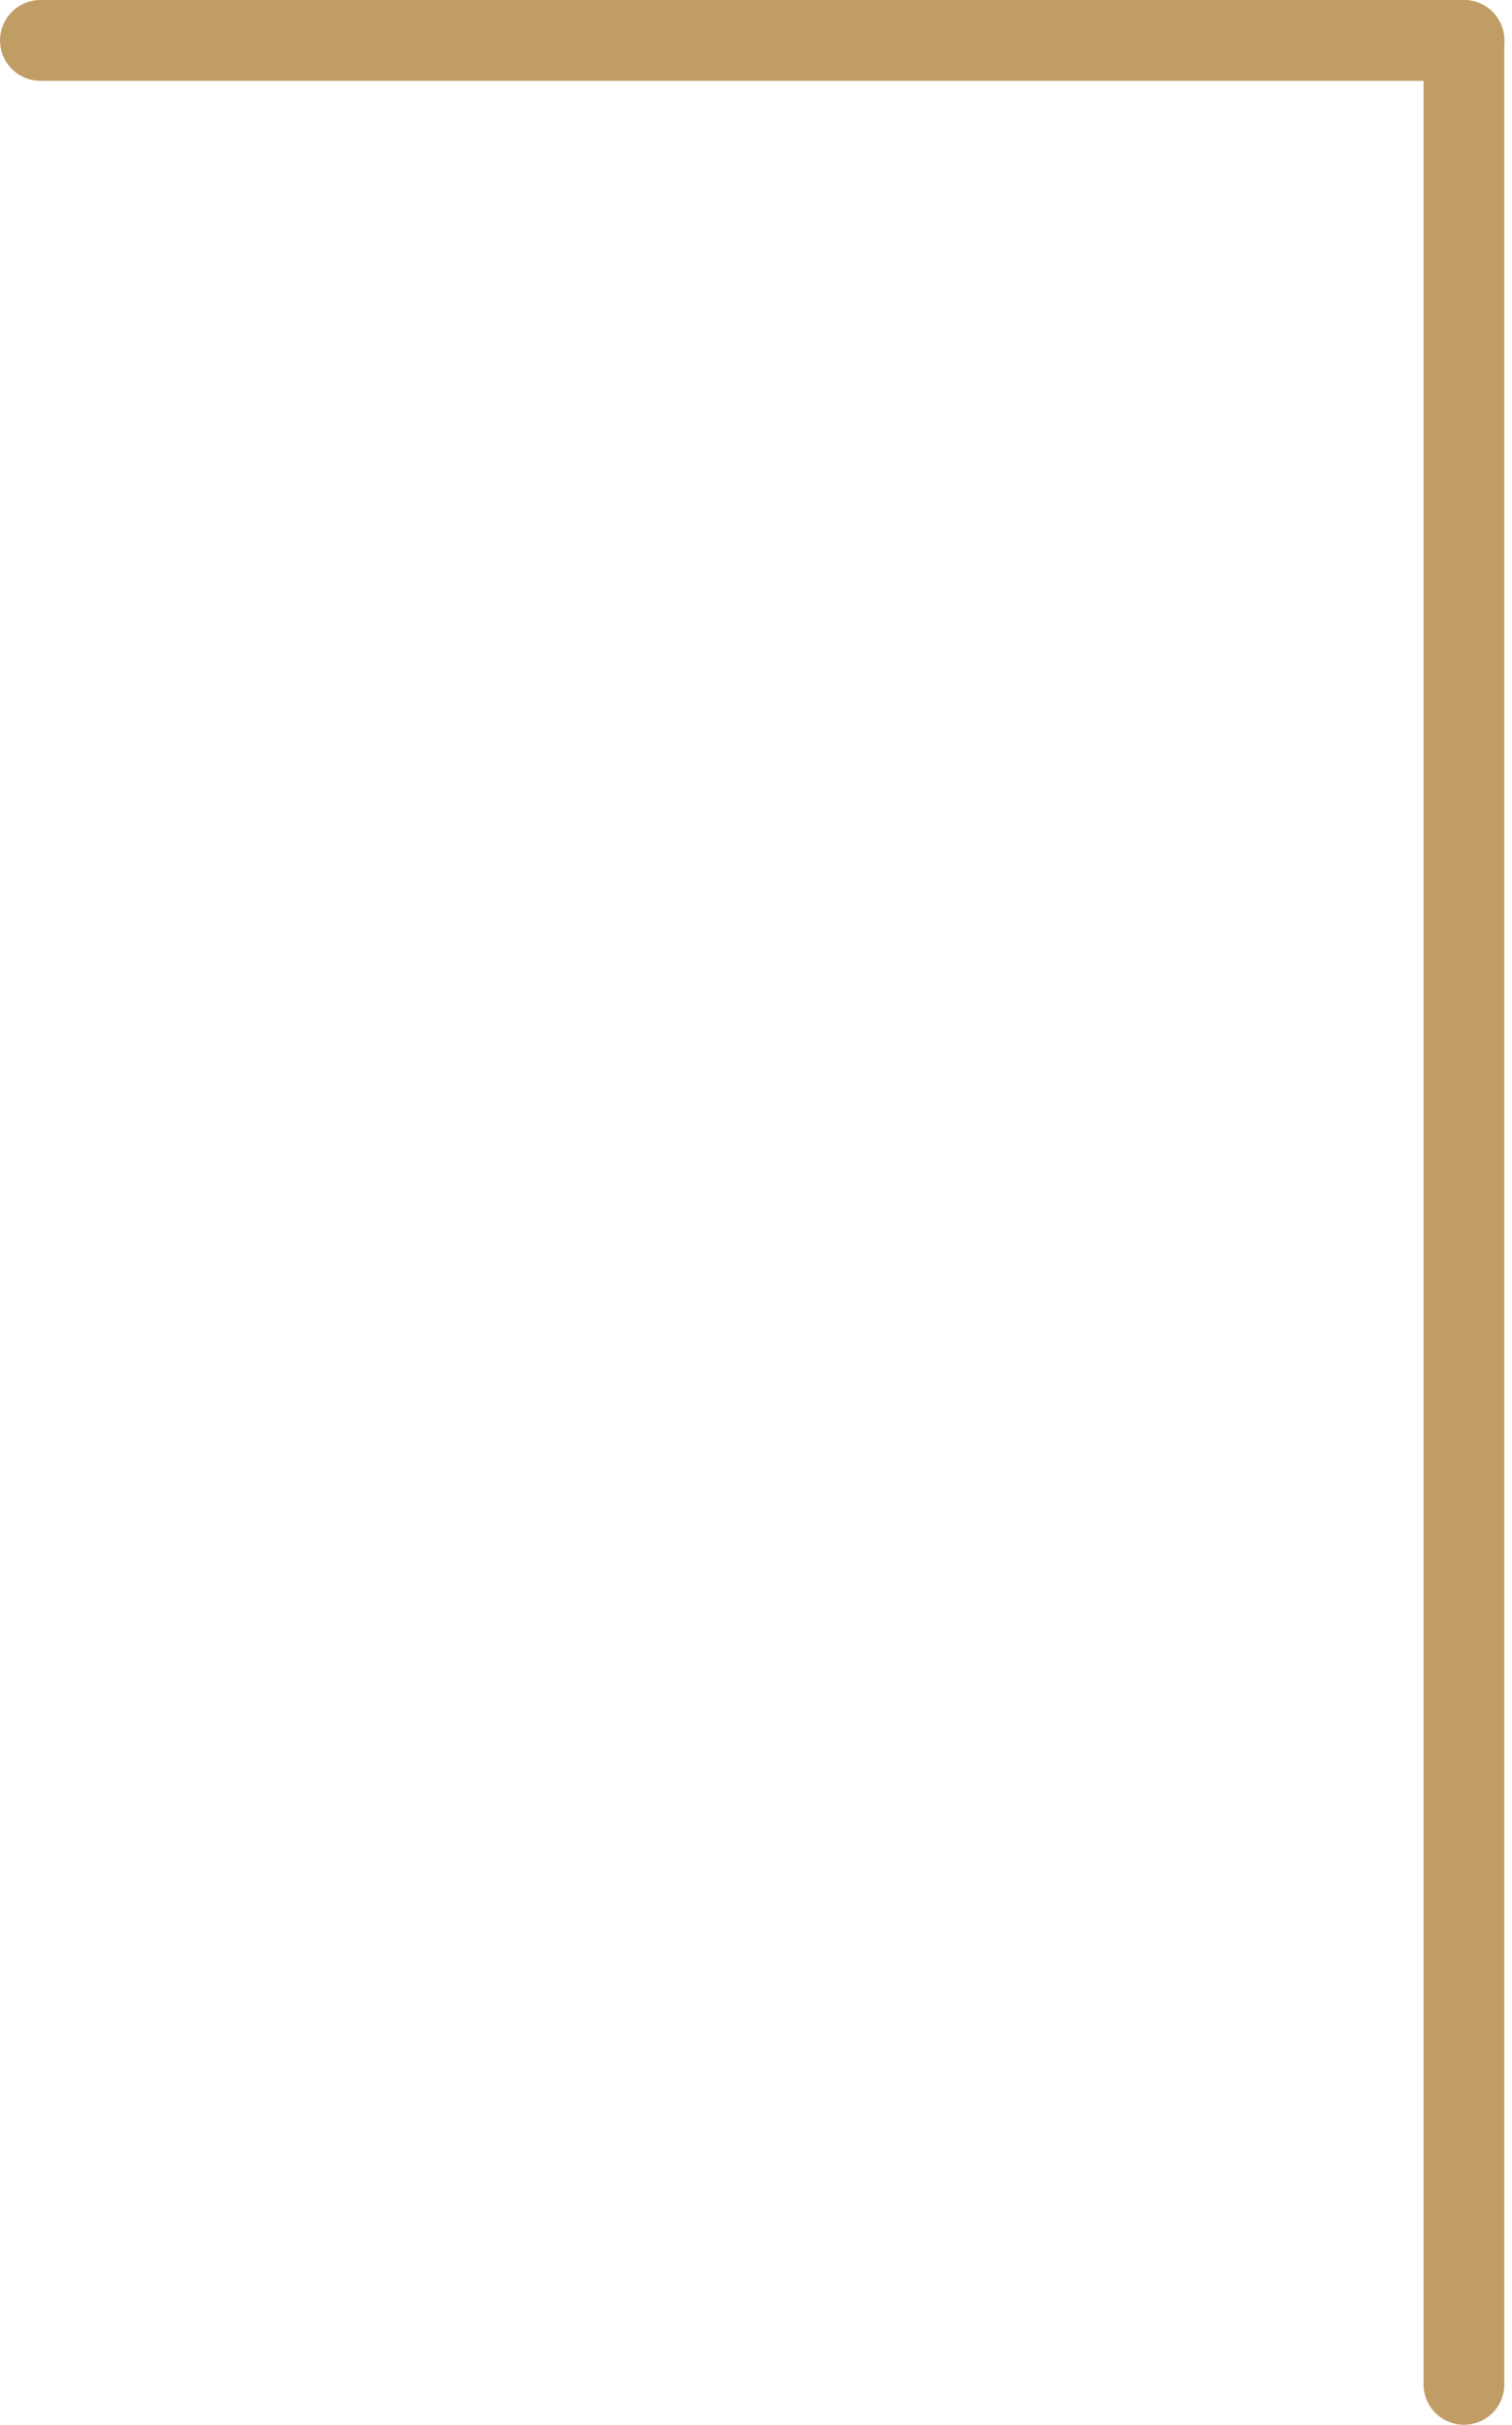
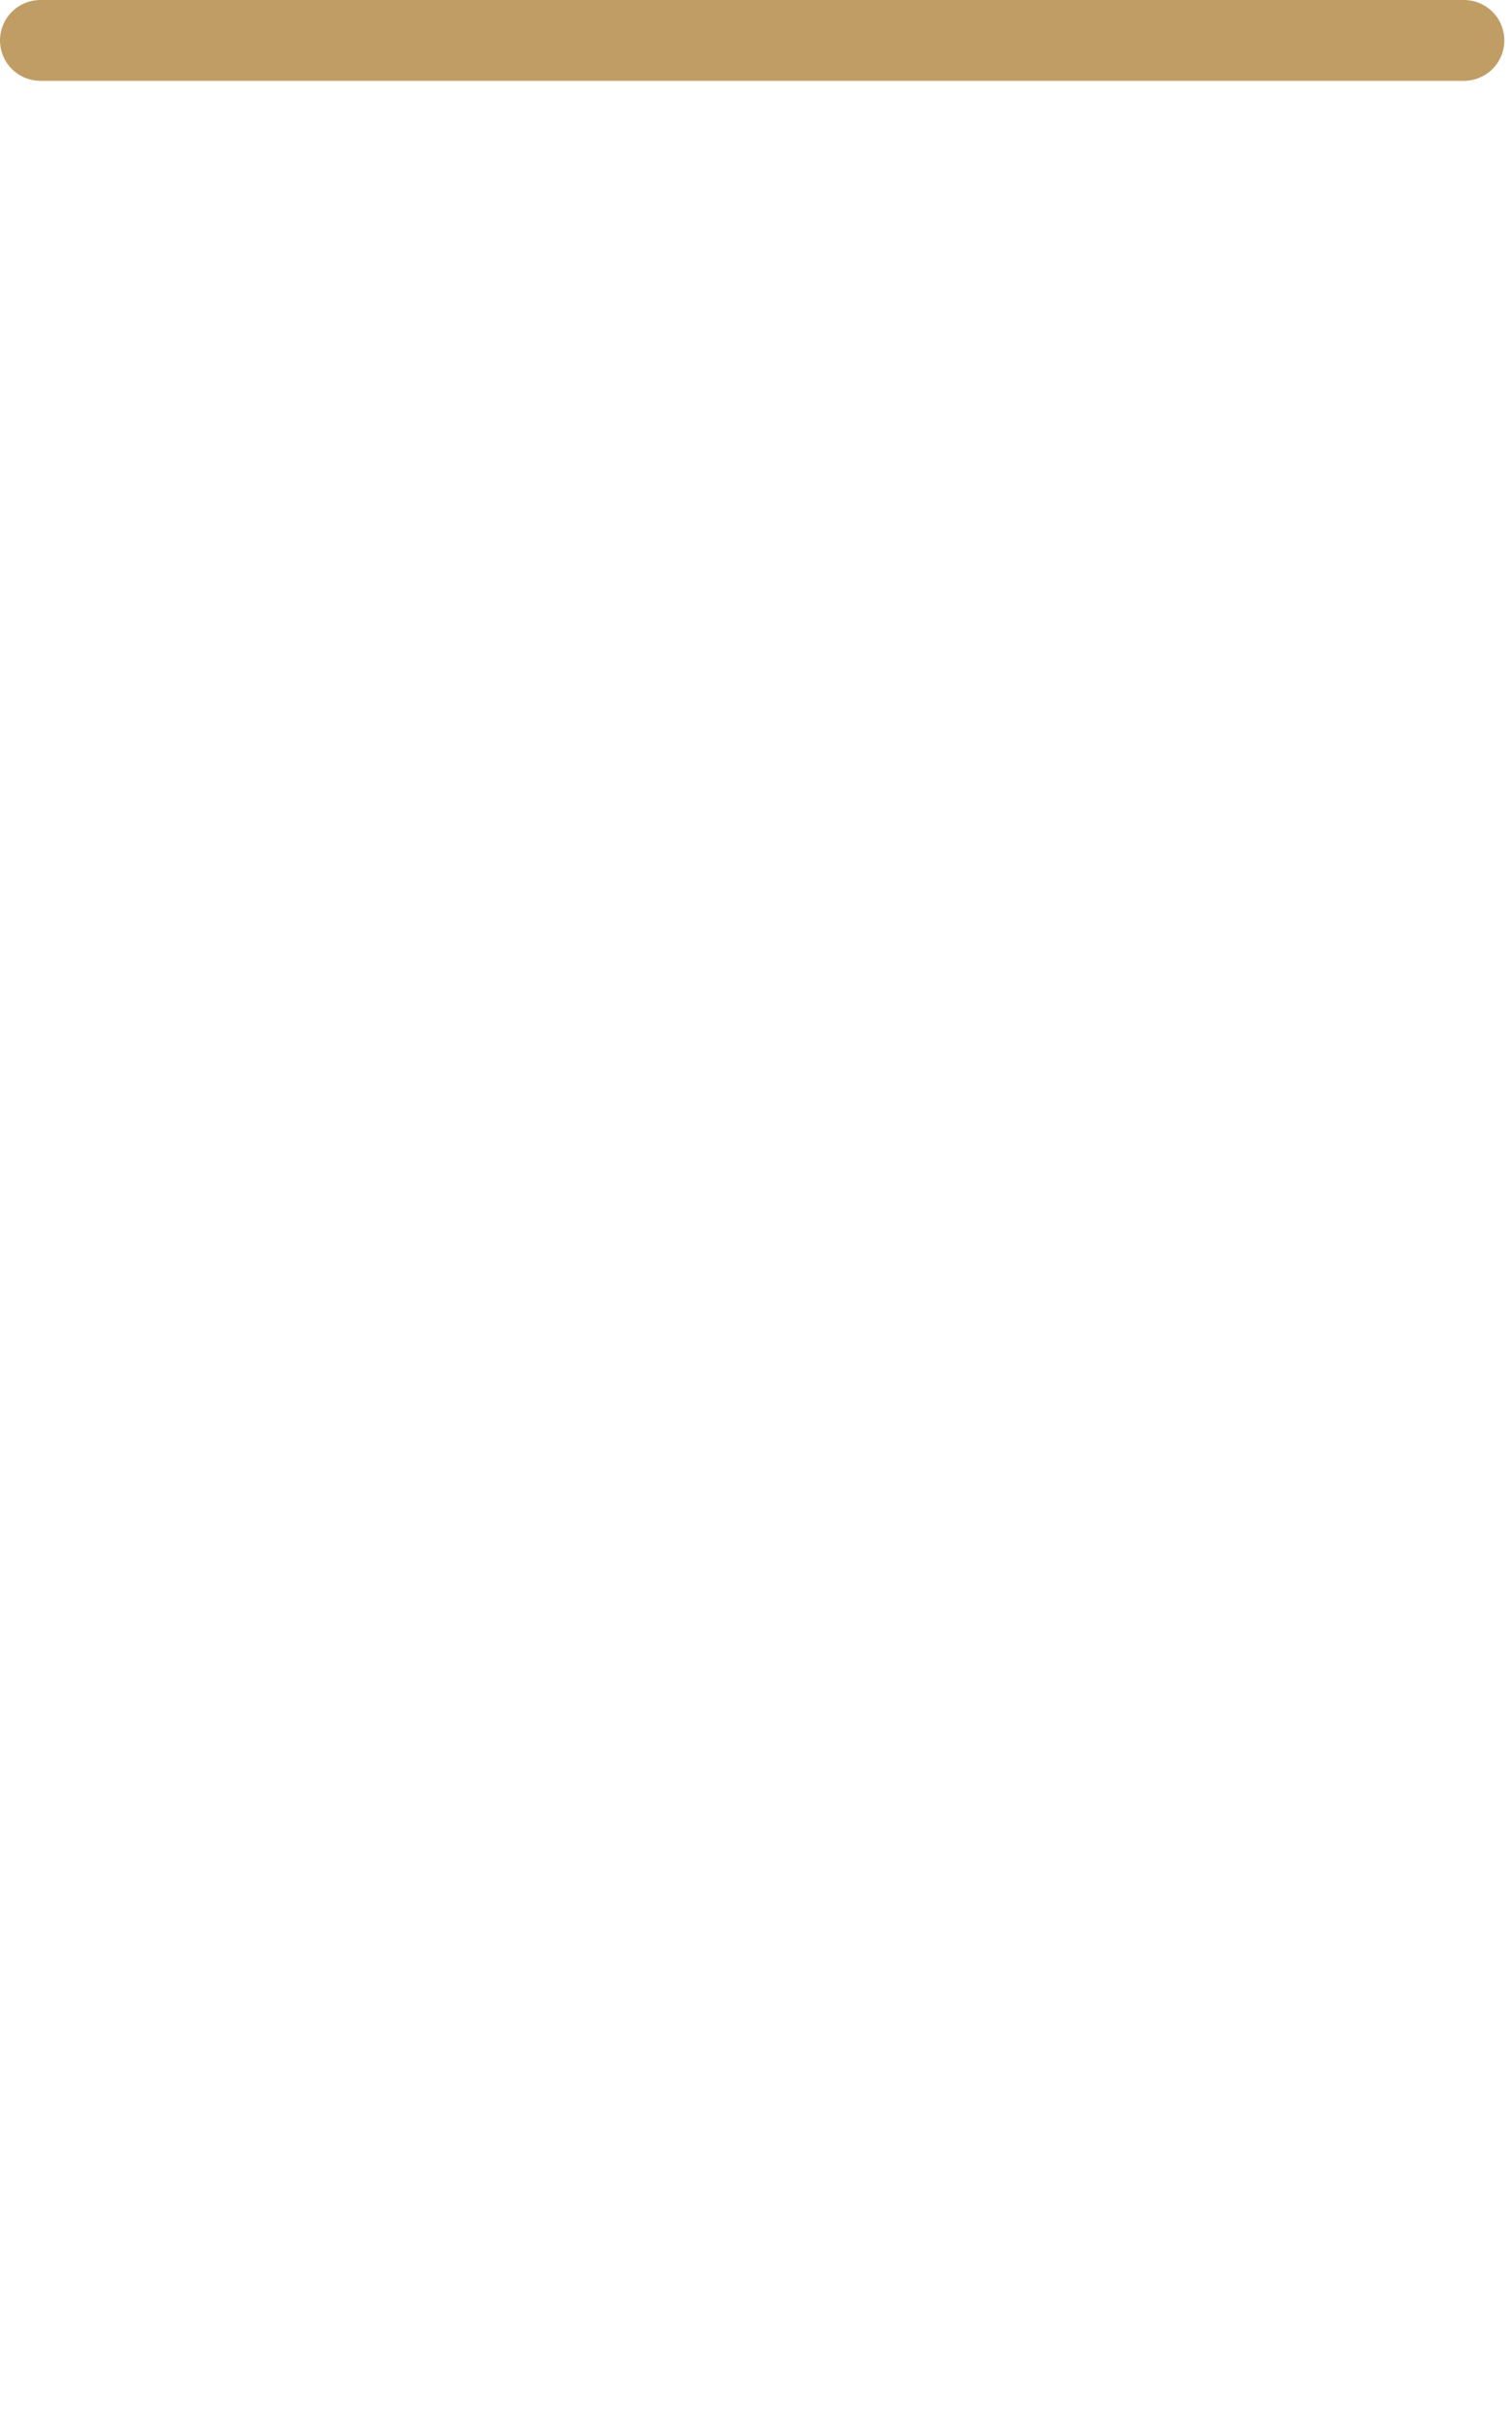
<svg xmlns="http://www.w3.org/2000/svg" width="131" height="210" viewBox="0 0 131 210" fill="none">
-   <line x1="126.837" y1="206.5" x2="126.837" y2="3.5" stroke="#C19D66" stroke-width="7" stroke-linecap="round" />
  <line x1="126.837" y1="3.5" x2="3.5" y2="3.5" stroke="#C19D66" stroke-width="7" stroke-linecap="round" />
</svg>